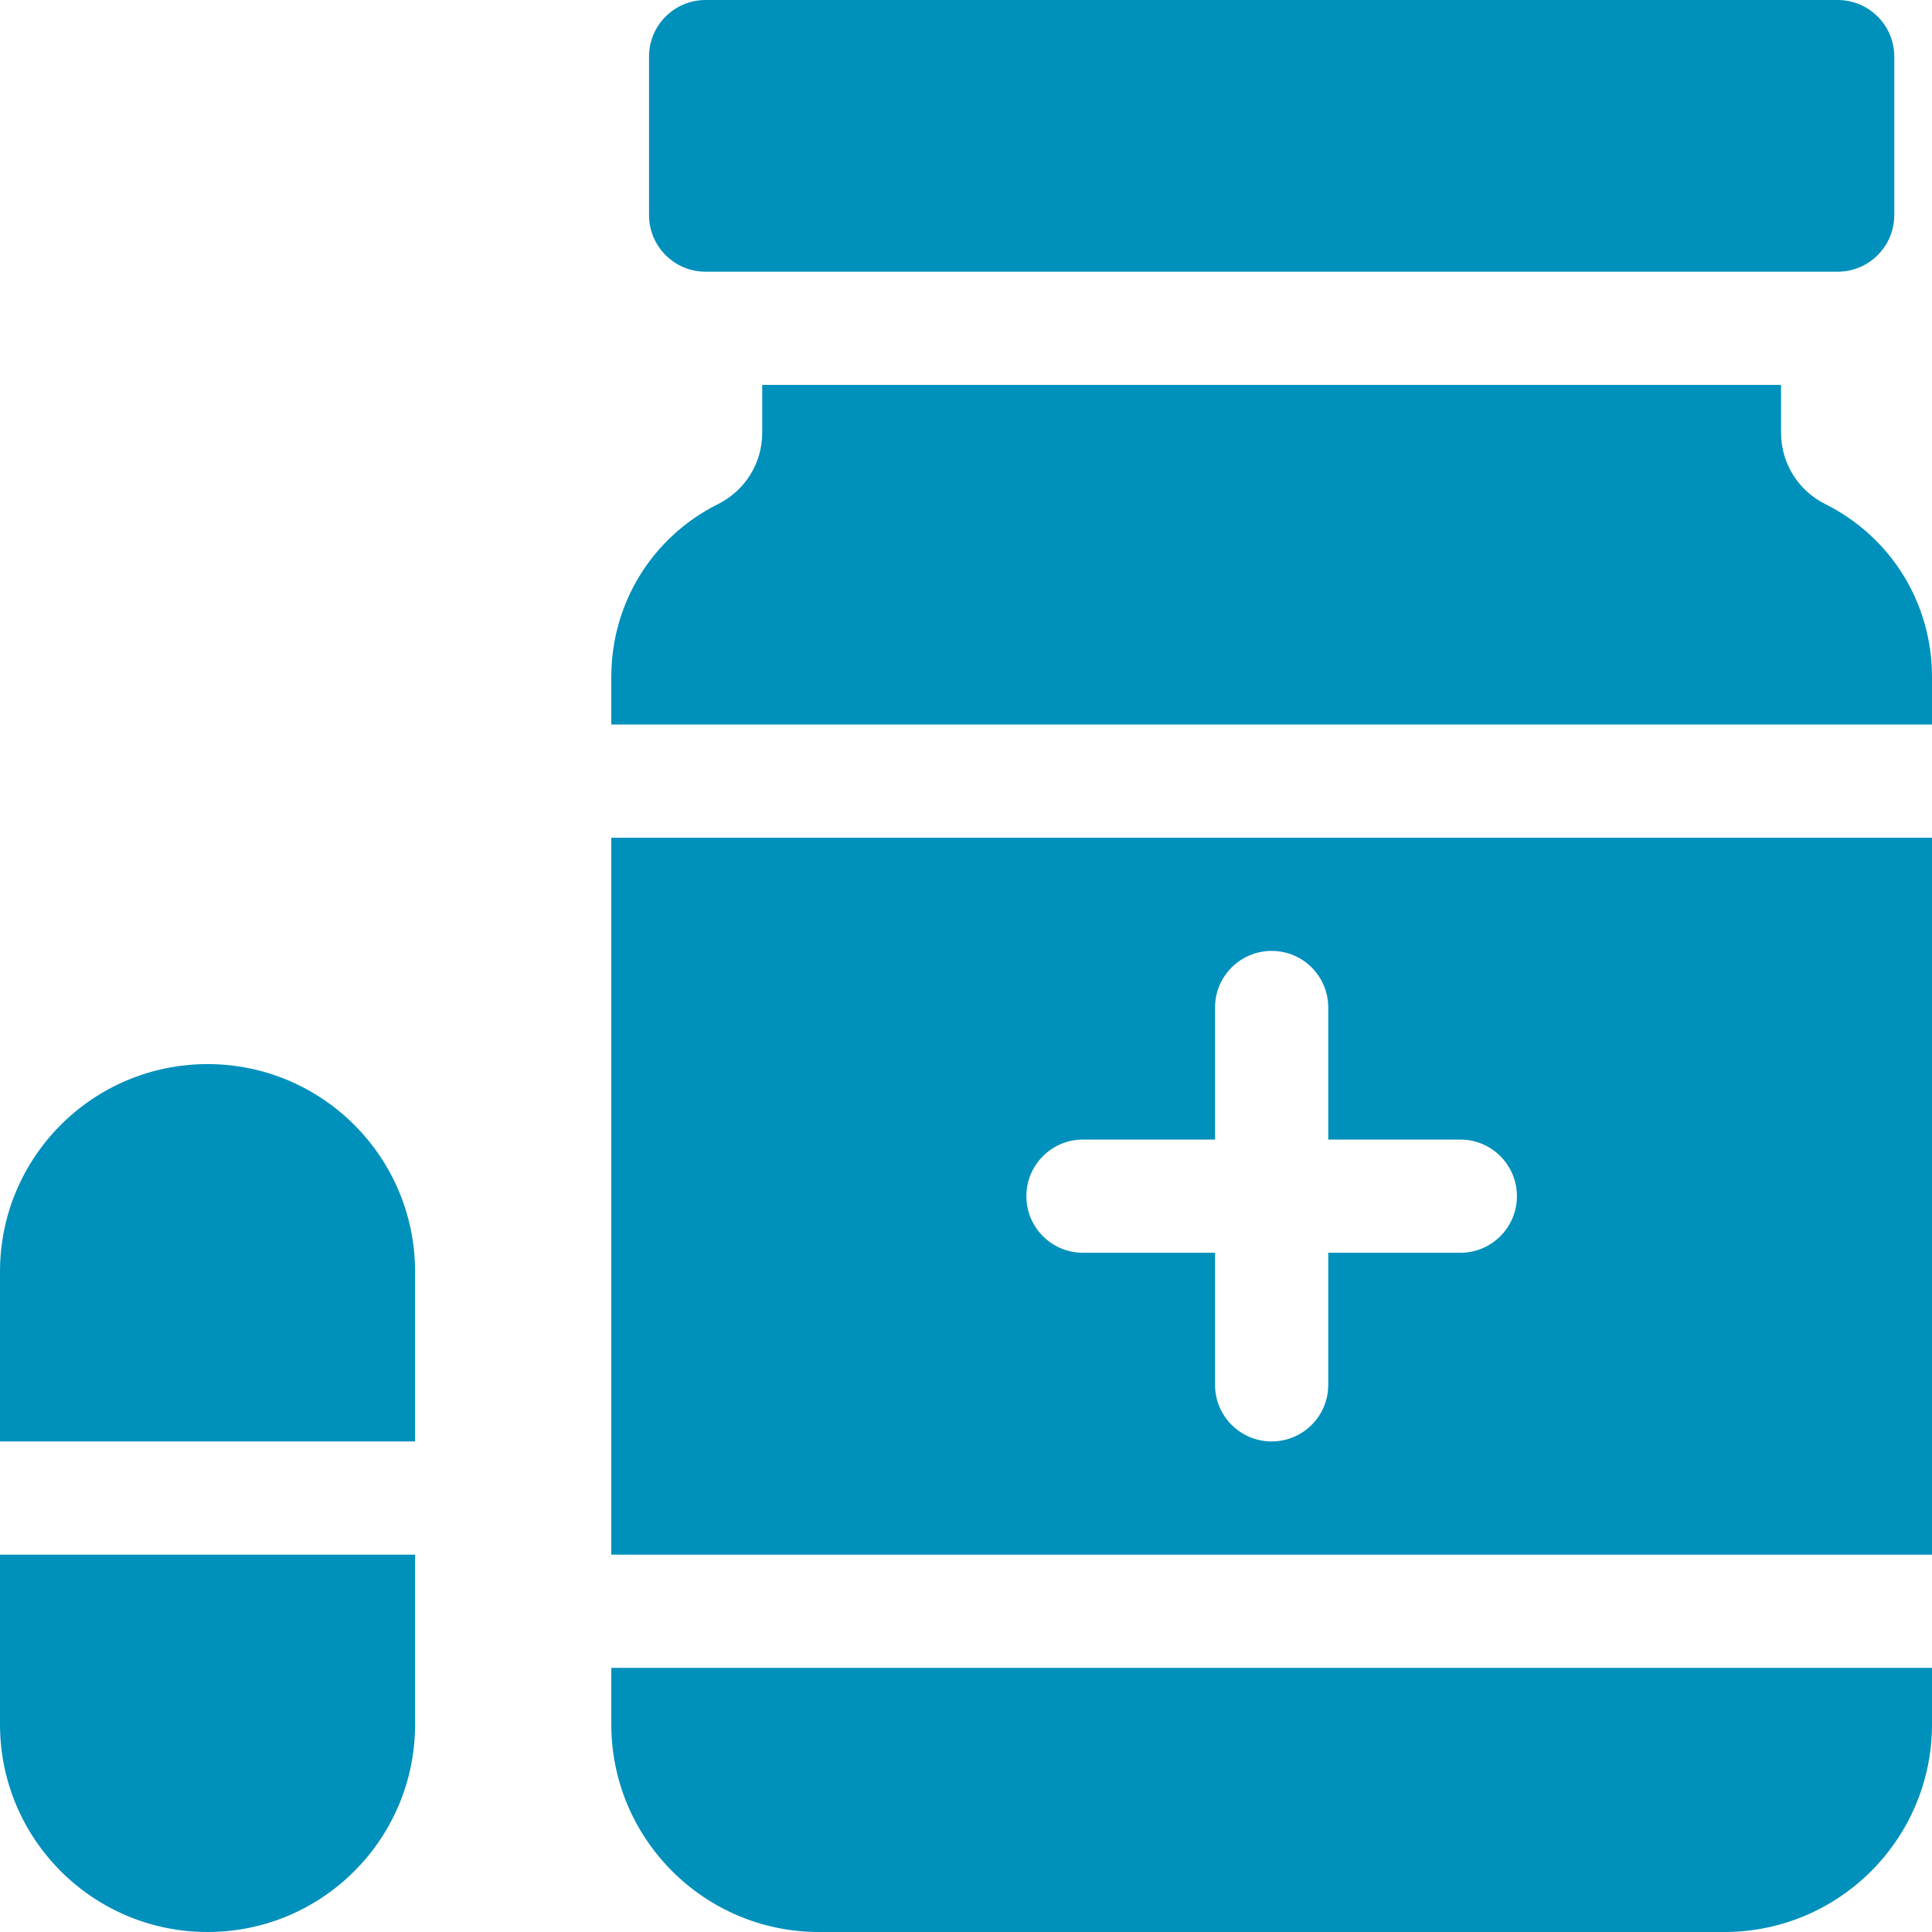
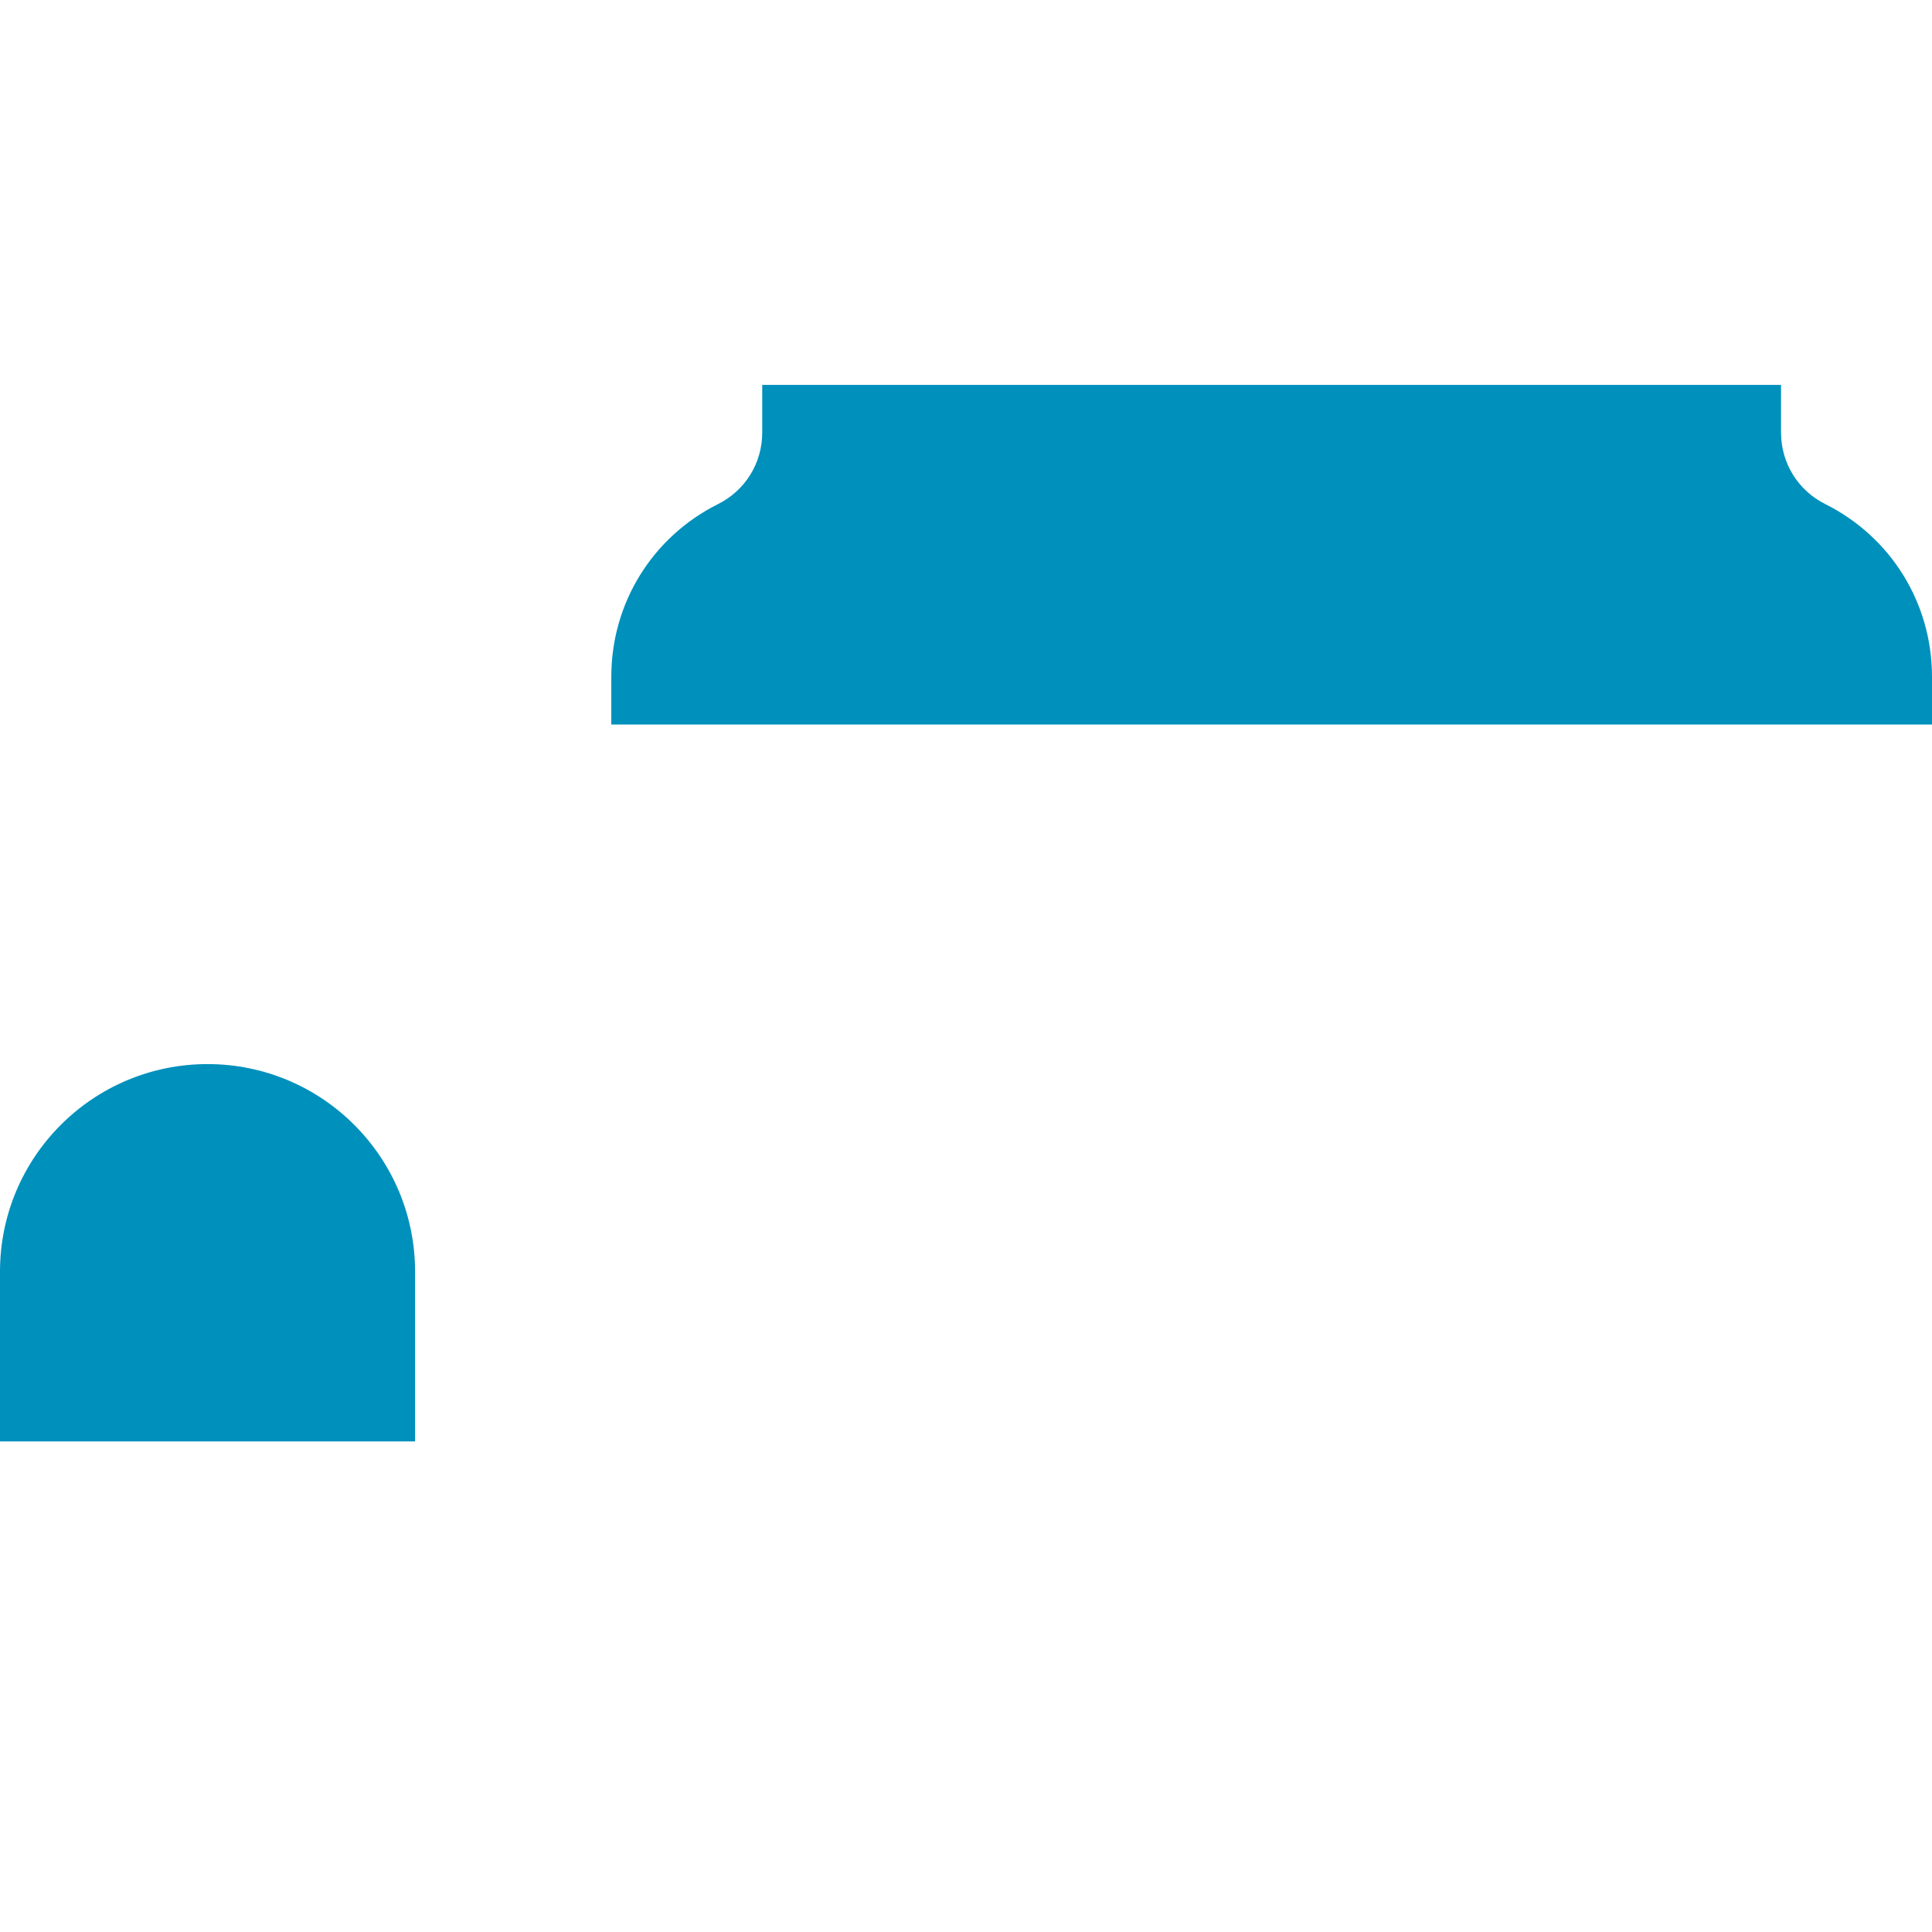
<svg xmlns="http://www.w3.org/2000/svg" width="44" height="44" viewBox="0 0 44 44" fill="none">
  <g clip-path="url(#clip0_0_372)">
-     <path d="M41.852 6.188H16.07C15.358 6.188 14.781 5.61 14.781 4.898V1.289C14.781 0.577 15.358 0 16.07 0H41.852C42.563 0 43.141 0.577 43.141 1.289V4.898C43.141 5.61 42.563 6.188 41.852 6.188Z" fill="#0090BC" />
-     <path d="M44 19.078H13.922V35.406H44V19.078ZM33.258 28.531H30.25V31.539C30.25 32.251 29.673 32.828 28.961 32.828C28.249 32.828 27.672 32.251 27.672 31.539V28.531H24.664C23.952 28.531 23.375 27.954 23.375 27.242C23.375 26.53 23.952 25.953 24.664 25.953H27.672V22.945C27.672 22.233 28.249 21.656 28.961 21.656C29.673 21.656 30.25 22.233 30.25 22.945V25.953H33.258C33.97 25.953 34.547 26.53 34.547 27.242C34.547 27.954 33.97 28.531 33.258 28.531Z" fill="#0090BC" />
    <path d="M44 16.5V15.414C44 13.737 43.068 12.23 41.569 11.48C40.948 11.17 40.562 10.546 40.562 9.852V8.766H17.359V9.852C17.359 10.546 16.974 11.169 16.353 11.48C14.854 12.23 13.922 13.737 13.922 15.414V16.5H44Z" fill="#0090BC" />
-     <path d="M13.922 37.984V39.273C13.922 41.88 16.042 44 18.648 44H39.273C41.88 44 44 41.88 44 39.273V37.984H13.922Z" fill="#0090BC" />
    <path d="M4.727 24.234C2.116 24.234 0 26.351 0 28.961V32.828H9.453V28.961C9.453 26.351 7.337 24.234 4.727 24.234Z" fill="#0090BC" />
-     <path d="M4.727 44C7.337 44 9.453 41.884 9.453 39.273V35.406H0V39.273C0 41.884 2.116 44 4.727 44Z" fill="#0090BC" />
  </g>
  <defs>
    <clipPath id="clip0_0_372">
      <rect width="44" height="44" fill="white" />
    </clipPath>
  </defs>
</svg>